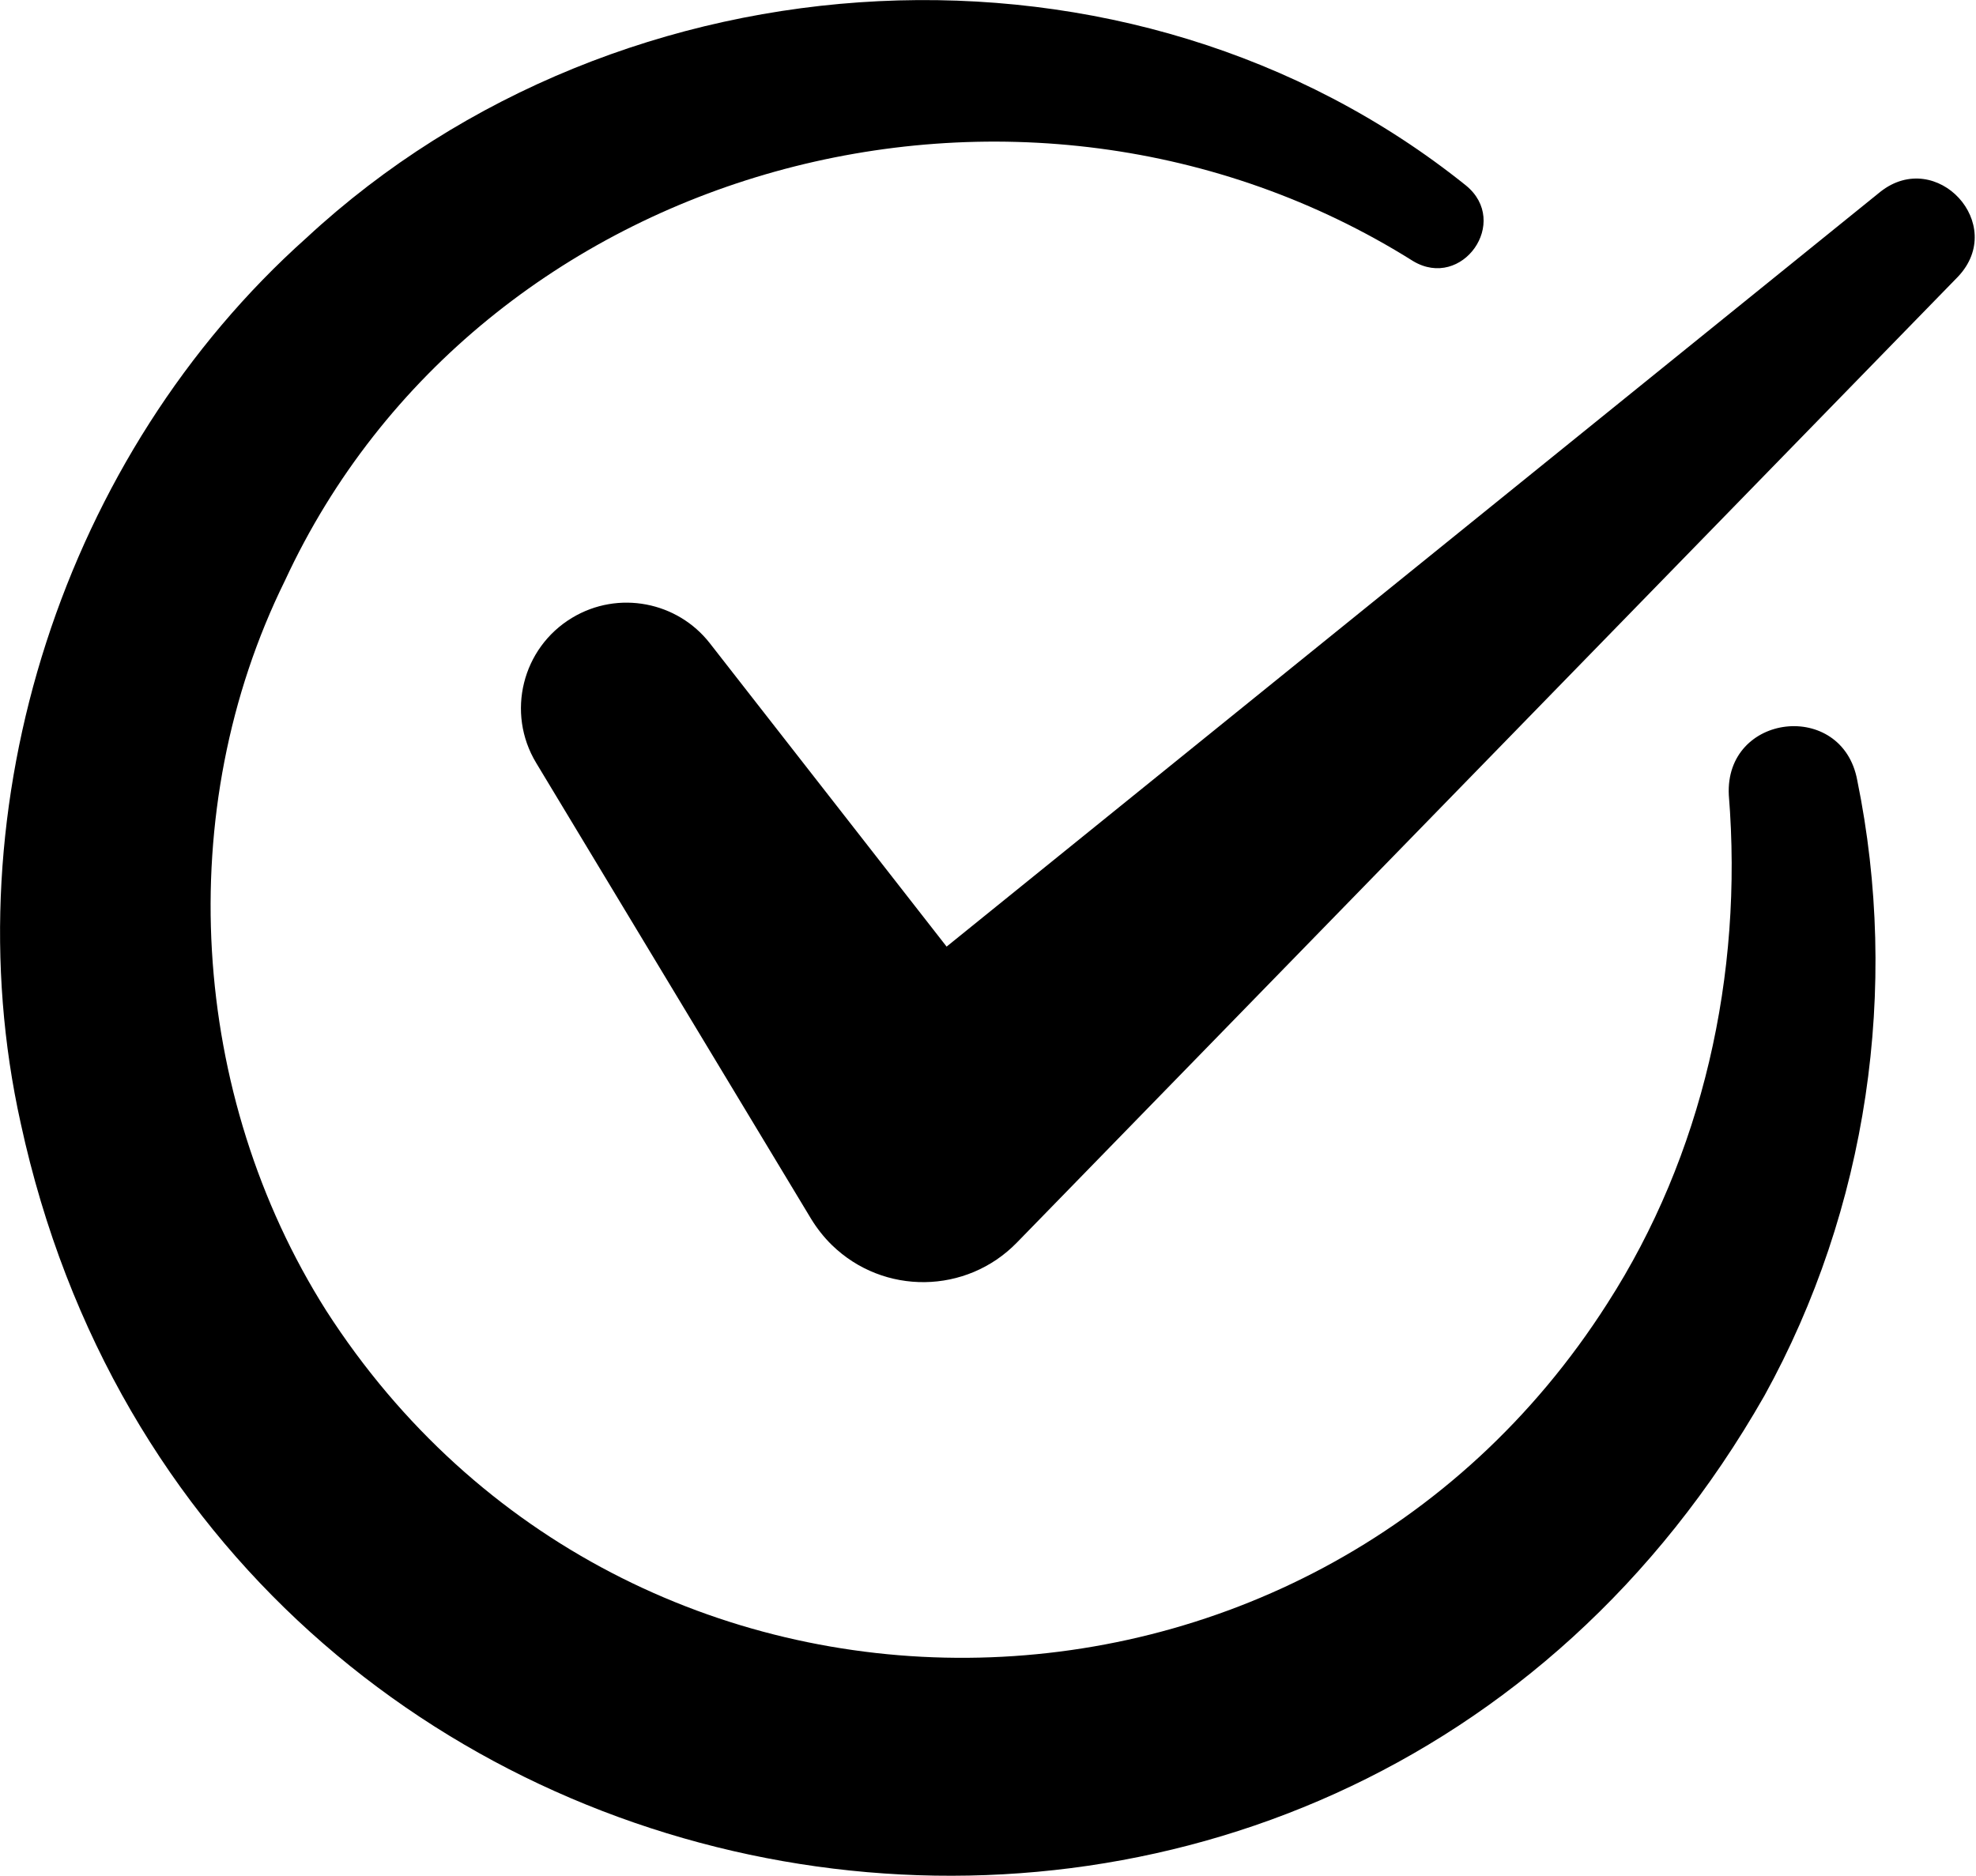
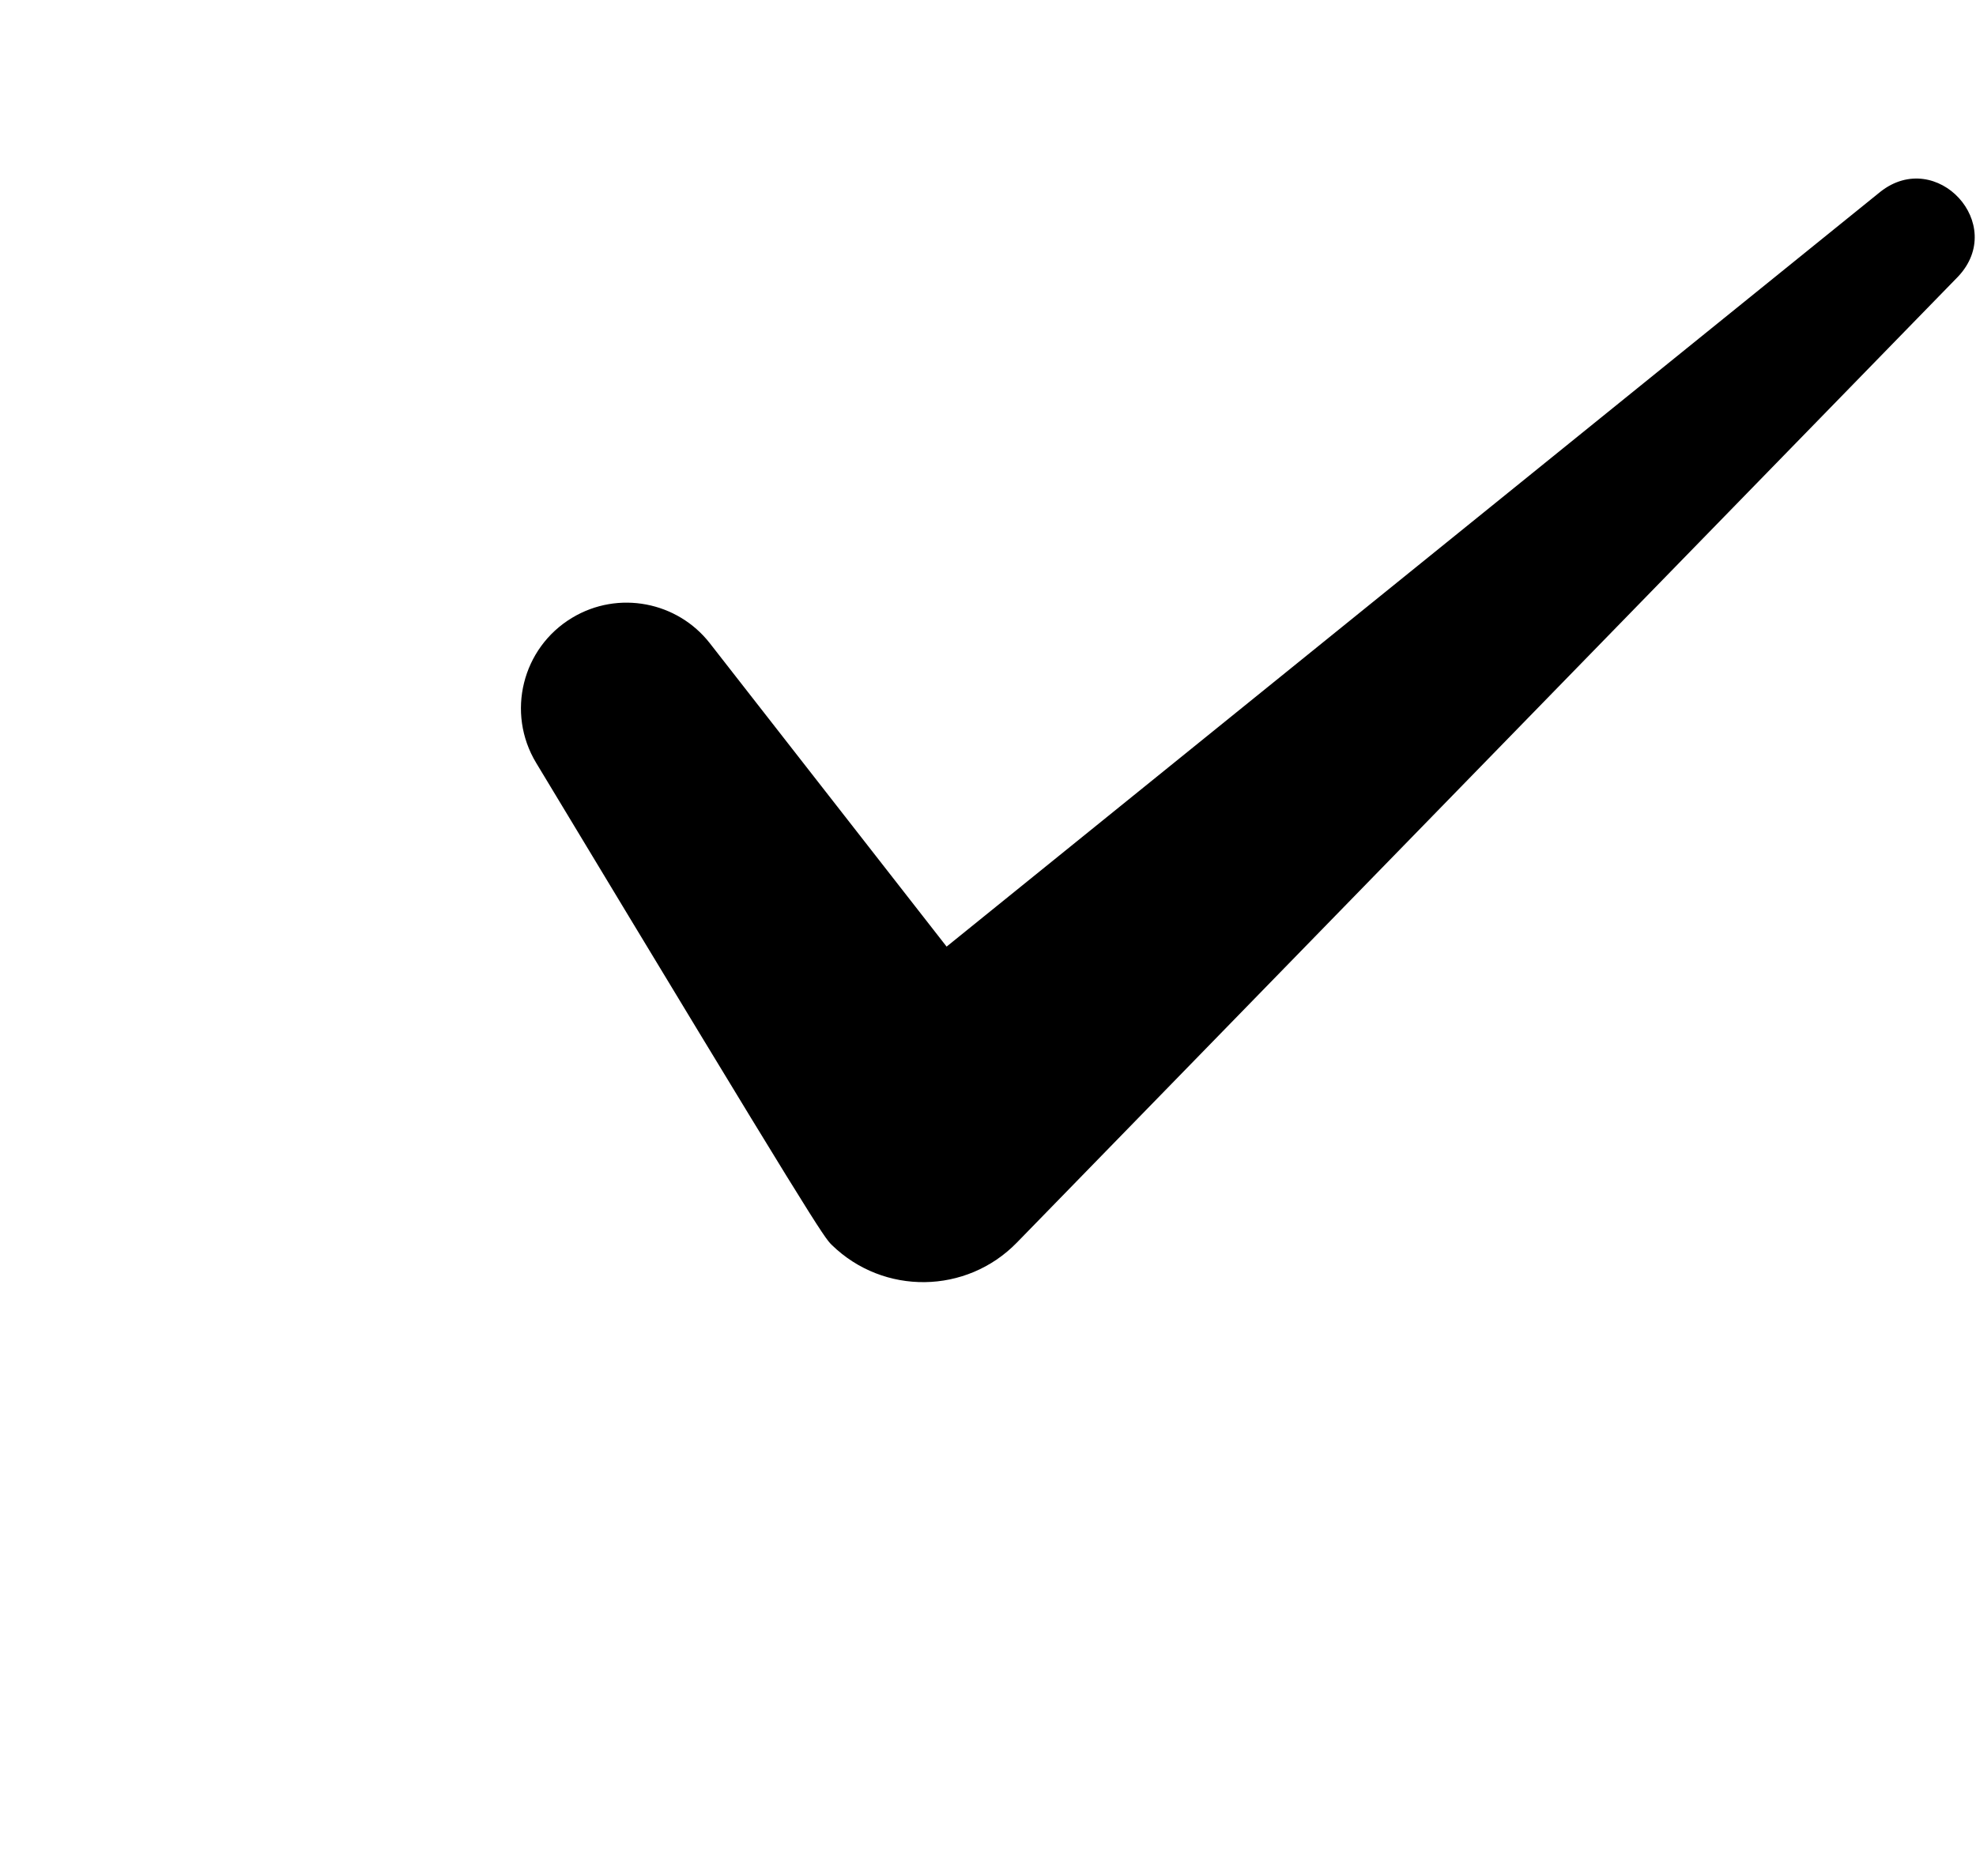
<svg xmlns="http://www.w3.org/2000/svg" width="100%" height="100%" viewBox="0 0 596 566" version="1.1" xml:space="preserve" style="fill-rule:evenodd;clip-rule:evenodd;stroke-linejoin:round;stroke-miterlimit:2;">
  <g transform="matrix(8.333,0,0,8.333,567.213,377.557)">
-     <path d="M0,-38.371L-33.805,-11.038L-42.374,-22.019C-43.547,-23.525 -45.687,-23.951 -47.363,-22.941C-49.171,-21.85 -49.753,-19.501 -48.663,-17.692L-38.709,-1.181C-38.507,-0.85 -38.249,-0.517 -37.958,-0.234C-36.085,1.591 -33.087,1.552 -31.262,-0.322C-31.262,-0.323 2.806,-35.293 2.805,-35.294C4.593,-37.191 2.031,-39.962 0,-38.371" style="fill-rule:nonzero;" />
+     <path d="M0,-38.371L-33.805,-11.038L-42.374,-22.019C-43.547,-23.525 -45.687,-23.951 -47.363,-22.941C-49.171,-21.85 -49.753,-19.501 -48.663,-17.692C-38.507,-0.85 -38.249,-0.517 -37.958,-0.234C-36.085,1.591 -33.087,1.552 -31.262,-0.322C-31.262,-0.323 2.806,-35.293 2.805,-35.294C4.593,-37.191 2.031,-39.962 0,-38.371" style="fill-rule:nonzero;" />
  </g>
  <g transform="matrix(8.333,0,0,8.333,426.225,546.477)">
-     <path d="M0,-56.127C-14.168,-65.025 -33.81,-59.723 -40.835,-44.56C-44.935,-36.245 -44.281,-25.937 -39.342,-18.131C-28.459,-1.188 -3.757,-1.467 7.033,-18.395C10.464,-23.73 11.955,-30.265 11.427,-36.792C11.275,-39.765 15.533,-40.255 16.075,-37.334C17.617,-29.805 16.448,-21.807 12.716,-15.051C-2.962,12.47 -43.708,5.917 -50.398,-24.909C-52.955,-36.416 -48.833,-49.133 -40.056,-56.969C-28.643,-67.558 -10.211,-68.597 1.911,-58.866C3.532,-57.545 1.772,-55.065 0,-56.127" style="fill-rule:nonzero;" />
-   </g>
+     </g>
</svg>